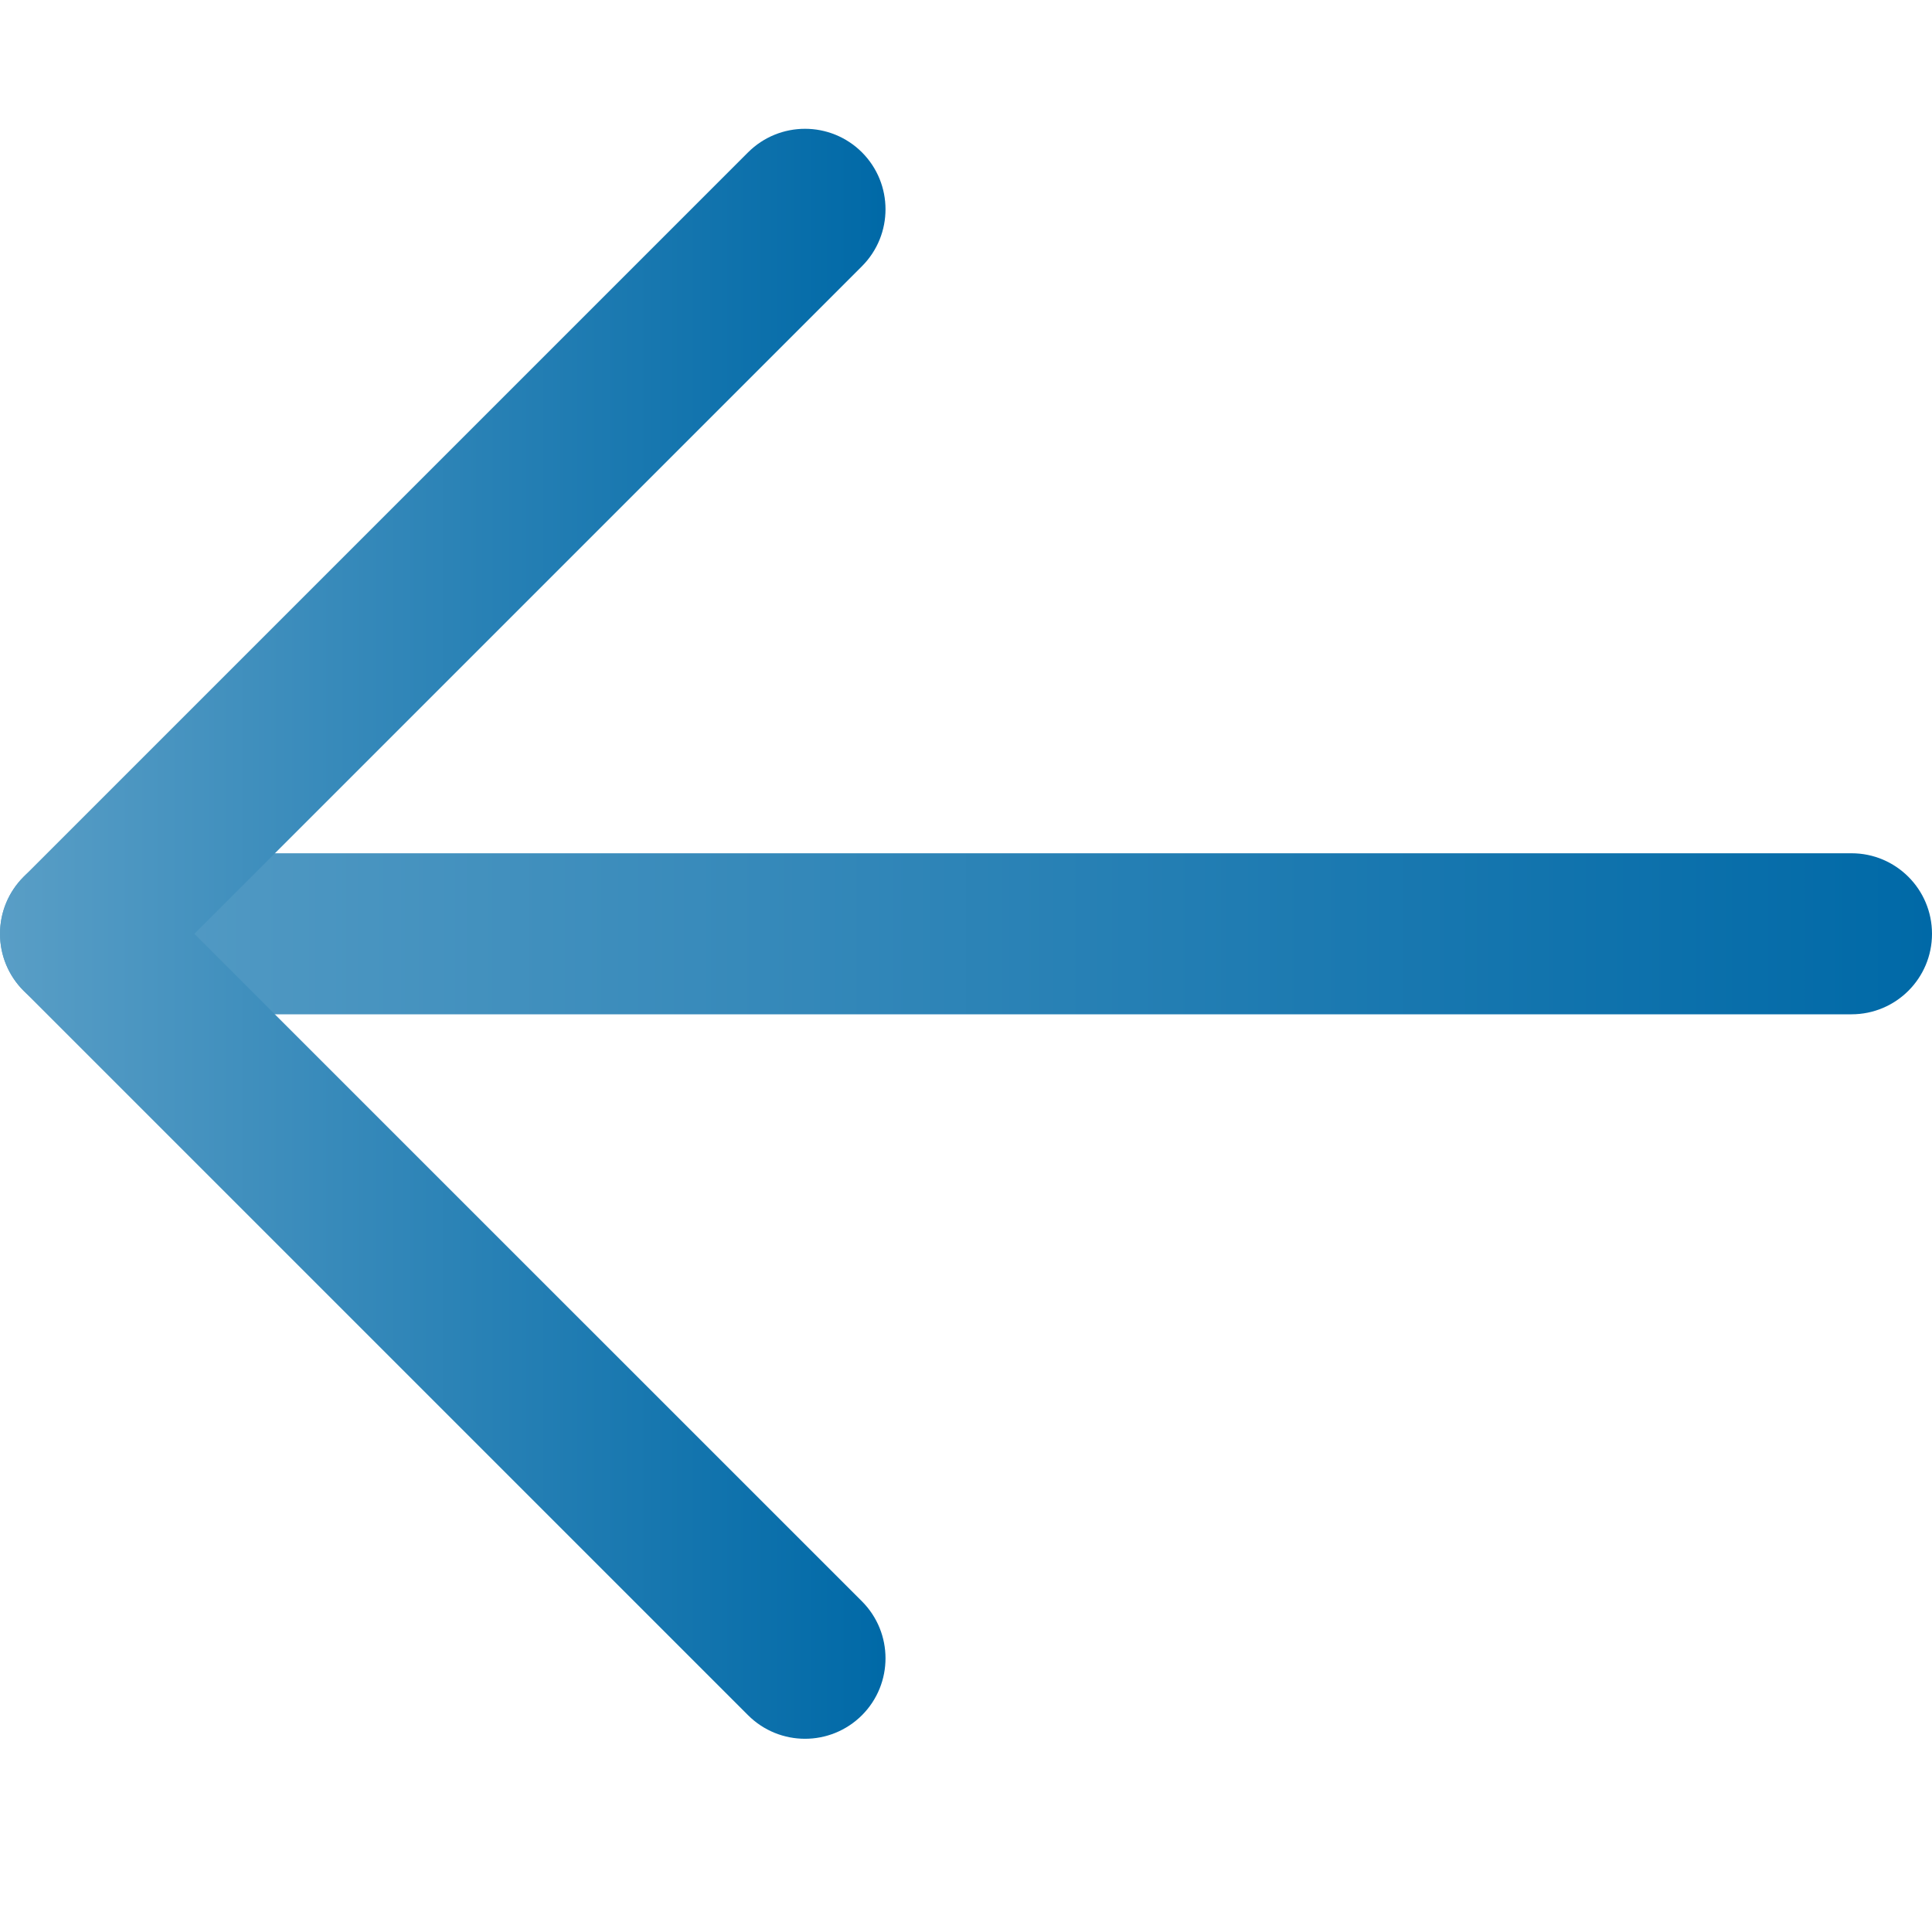
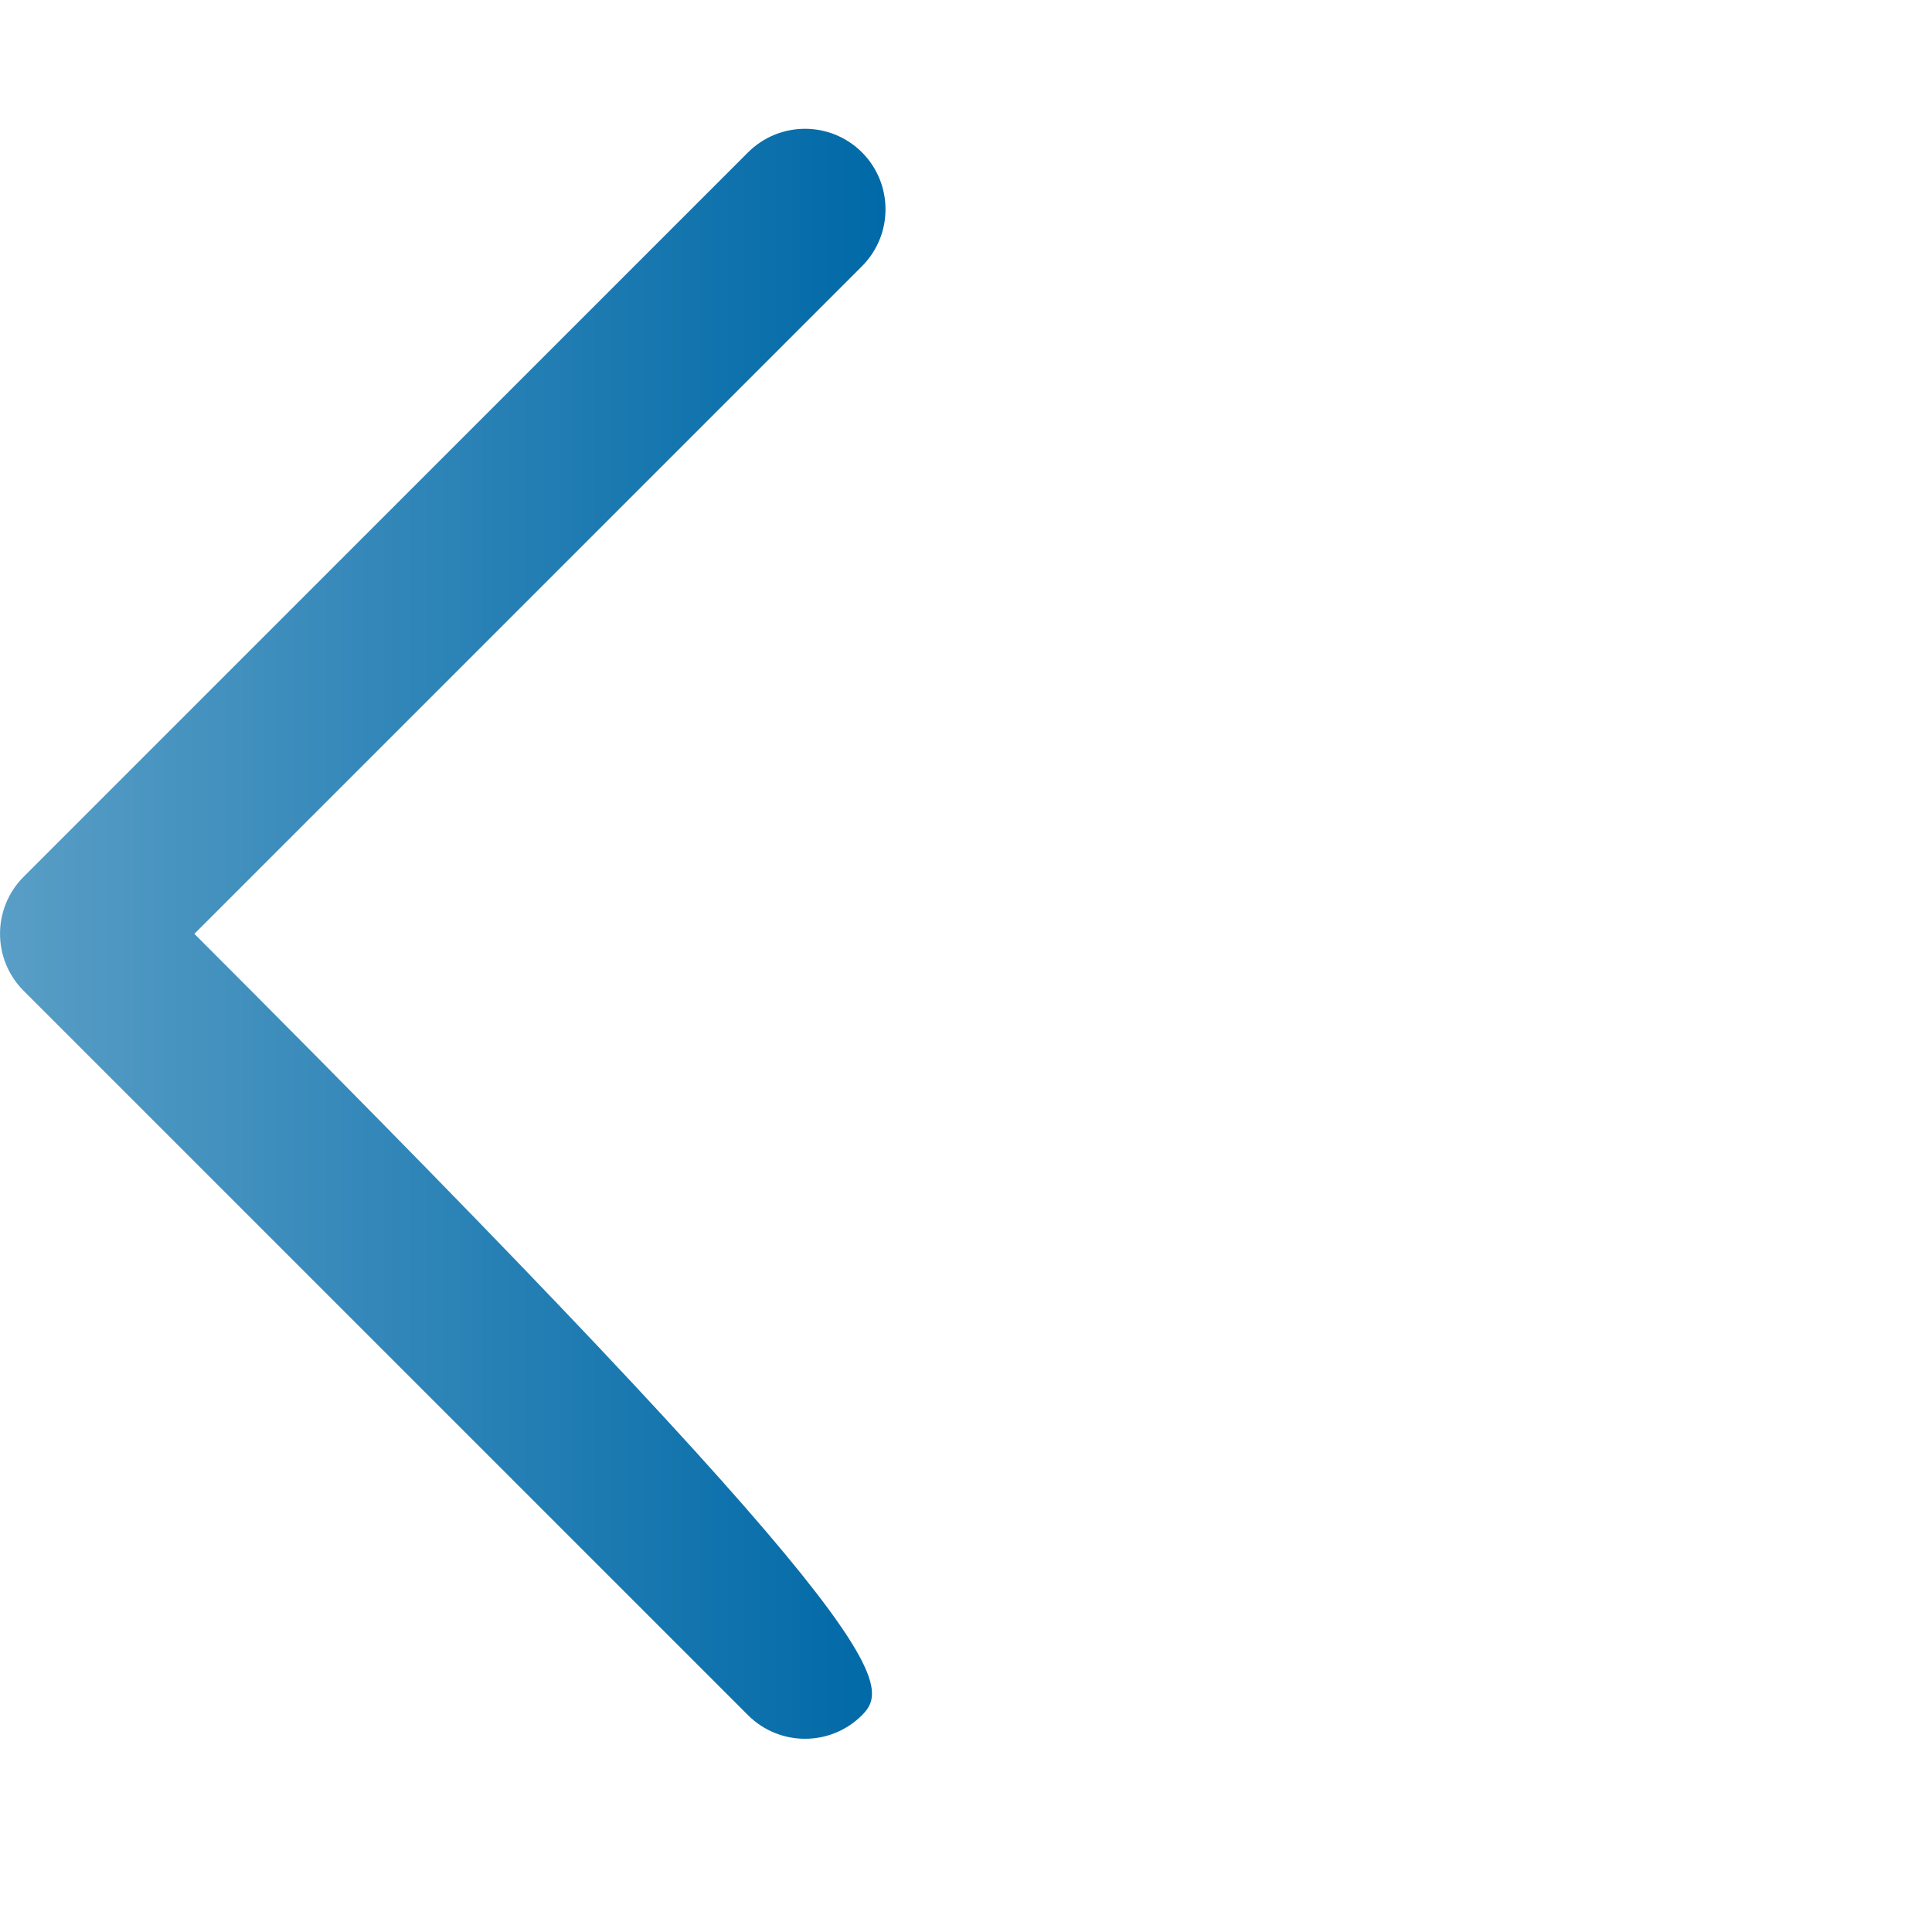
<svg xmlns="http://www.w3.org/2000/svg" width="20" height="20" viewBox="0 0 20 20" fill="none">
-   <path fill-rule="evenodd" clip-rule="evenodd" d="M20 9.667C20 10.127 19.627 10.5 19.167 10.5L0.833 10.5C0.373 10.5 0 10.127 0 9.667C0 9.206 0.373 8.833 0.833 8.833L19.167 8.833C19.627 8.833 20 9.206 20 9.667Z" fill="url(#paint0_linear_1277_4365)" />
-   <path fill-rule="evenodd" clip-rule="evenodd" d="M8.923 17.756C8.597 18.081 8.07 18.081 7.744 17.756L0.244 10.256C-0.081 9.93 -0.081 9.403 0.244 9.077L7.744 1.577C8.07 1.252 8.597 1.252 8.923 1.577C9.248 1.903 9.248 2.43 8.923 2.756L2.012 9.667L8.923 16.577C9.248 16.903 9.248 17.43 8.923 17.756Z" fill="url(#paint1_linear_1277_4365)" />
+   <path fill-rule="evenodd" clip-rule="evenodd" d="M8.923 17.756C8.597 18.081 8.07 18.081 7.744 17.756L0.244 10.256C-0.081 9.93 -0.081 9.403 0.244 9.077L7.744 1.577C8.07 1.252 8.597 1.252 8.923 1.577C9.248 1.903 9.248 2.43 8.923 2.756L2.012 9.667C9.248 16.903 9.248 17.43 8.923 17.756Z" fill="url(#paint1_linear_1277_4365)" />
  <defs>
    <linearGradient id="paint0_linear_1277_4365" x1="20" y1="9.667" x2="-7.45056e-08" y2="9.667" gradientUnits="userSpaceOnUse">
      <stop stop-color="#0069A7" />
      <stop offset="1" stop-color="#599EC6" />
      <stop offset="1" stop-color="#599EC6" />
    </linearGradient>
    <linearGradient id="paint1_linear_1277_4365" x1="9.167" y1="9.667" x2="8.10282e-05" y2="9.667" gradientUnits="userSpaceOnUse">
      <stop stop-color="#0069A7" />
      <stop offset="1" stop-color="#599EC6" />
      <stop offset="1" stop-color="#599EC6" />
    </linearGradient>
  </defs>
  <script />
  <script />
  <script />
</svg>